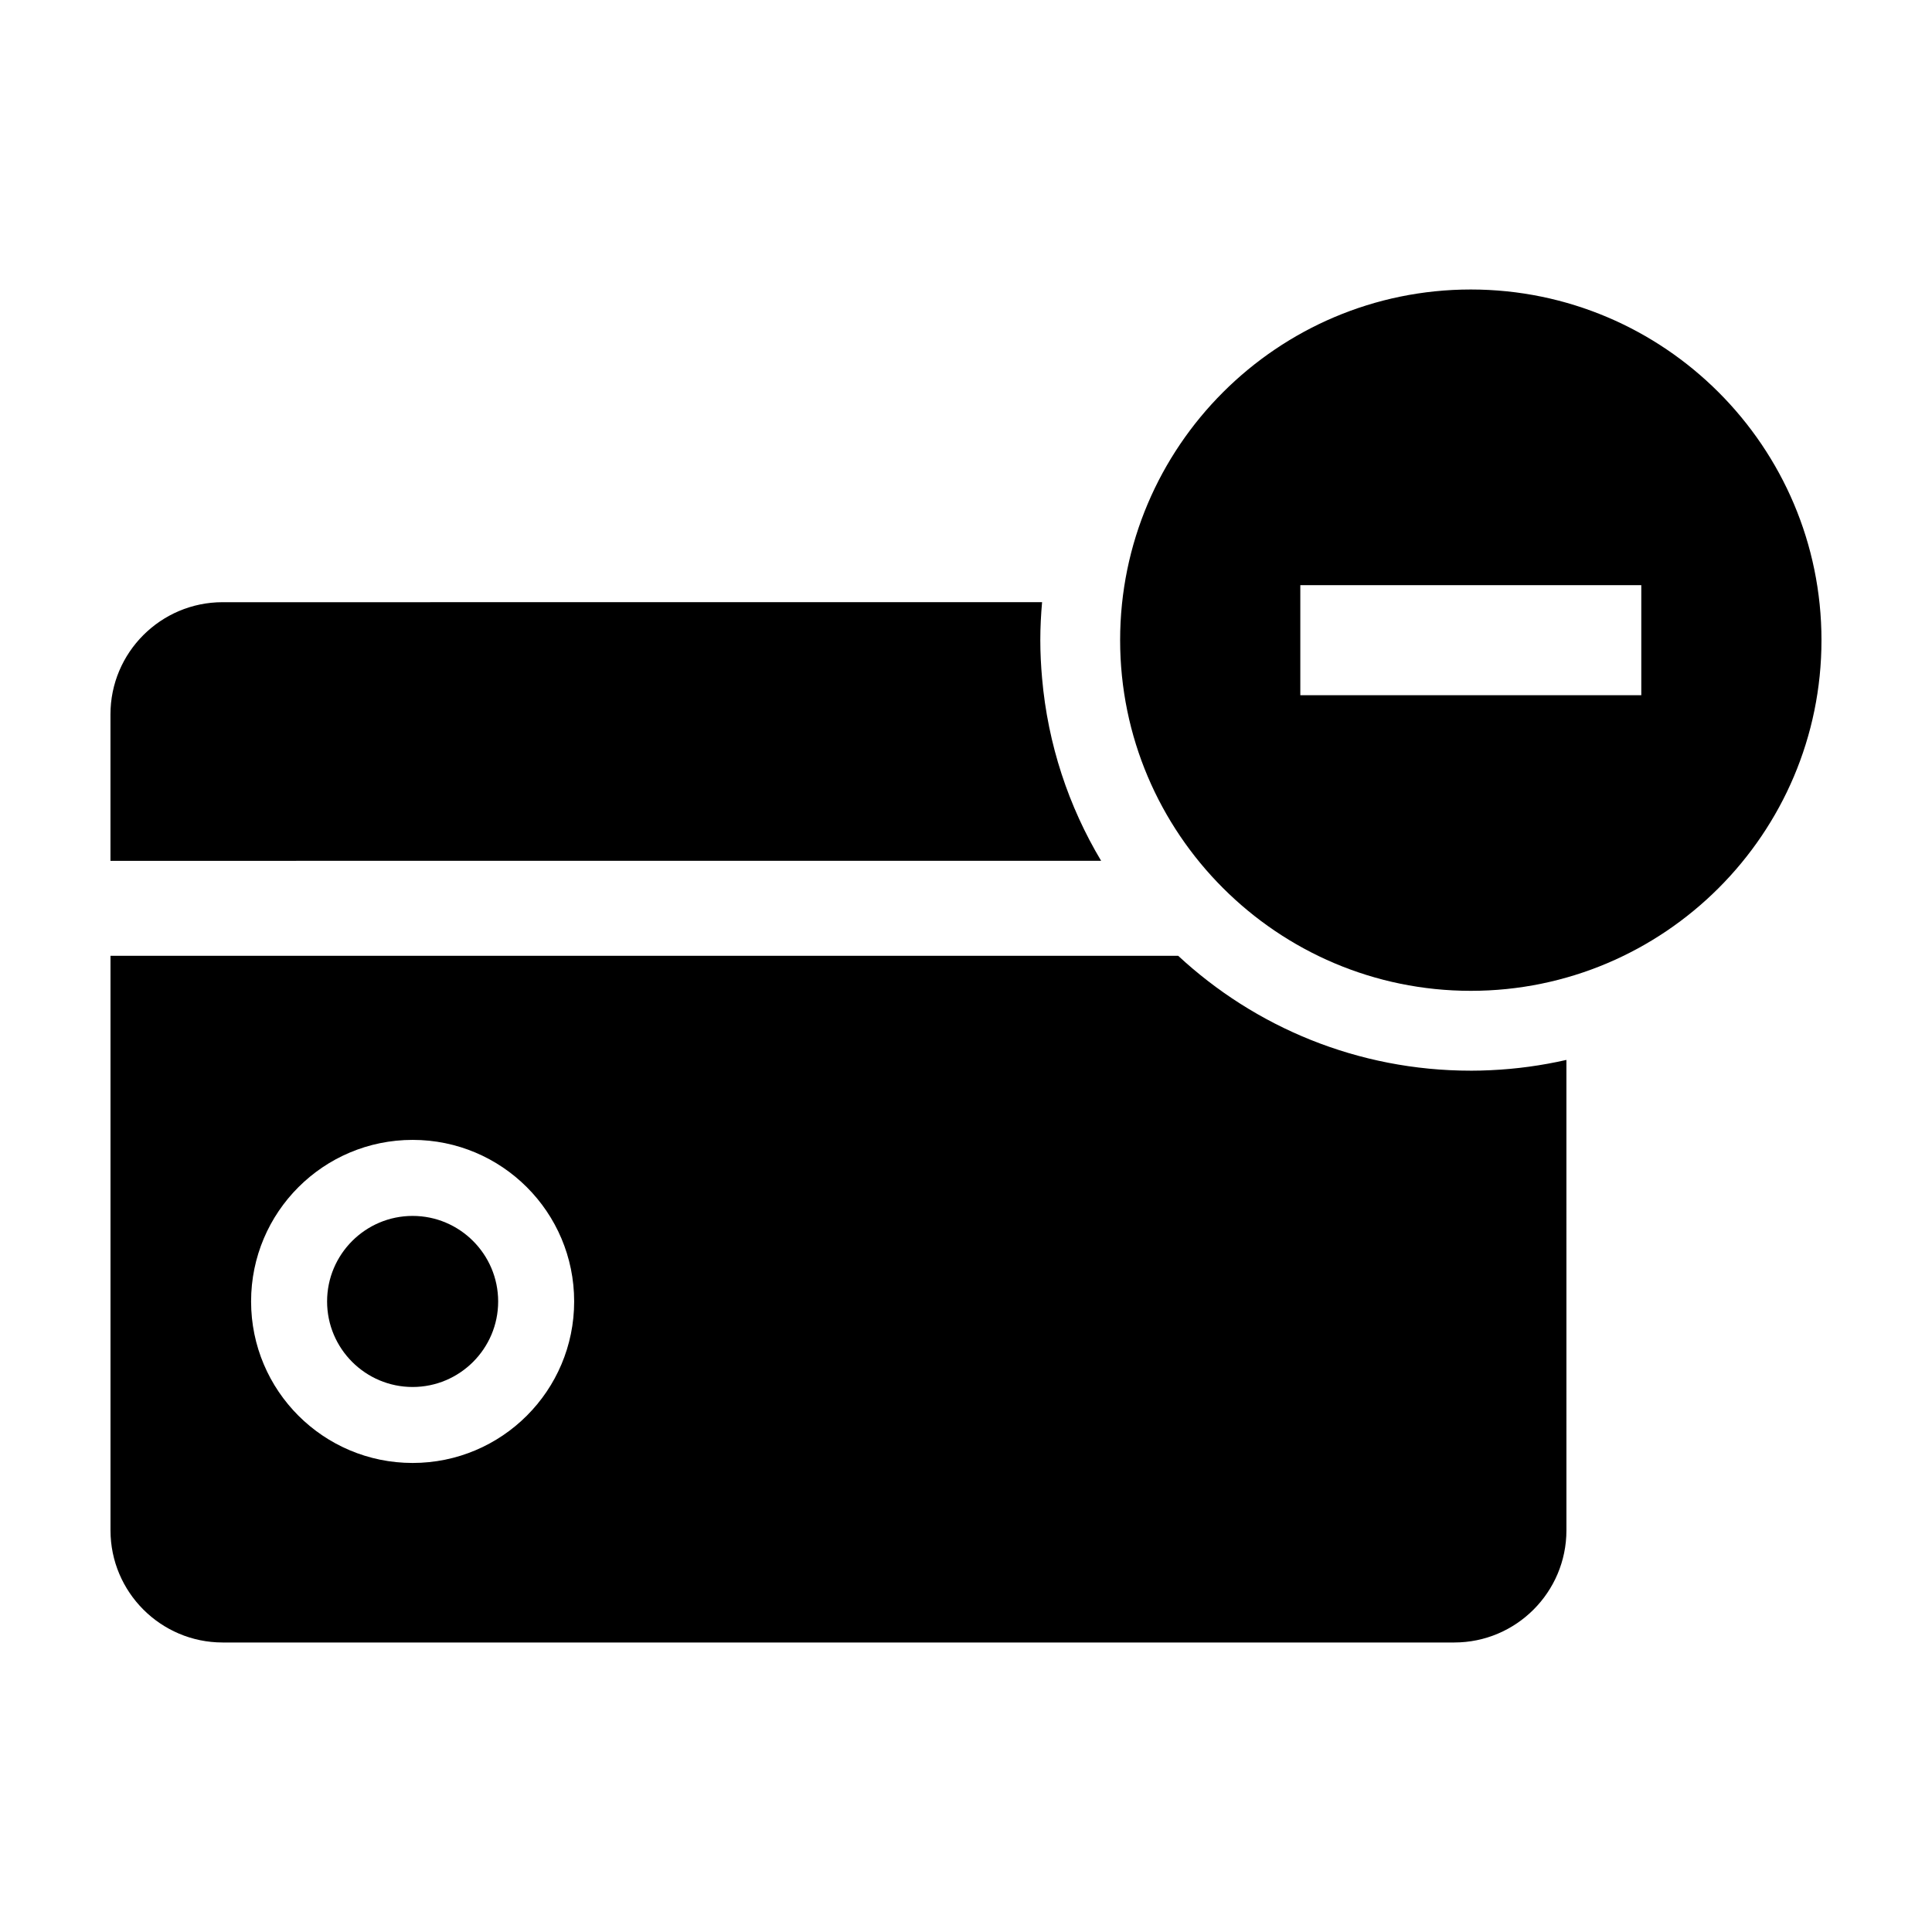
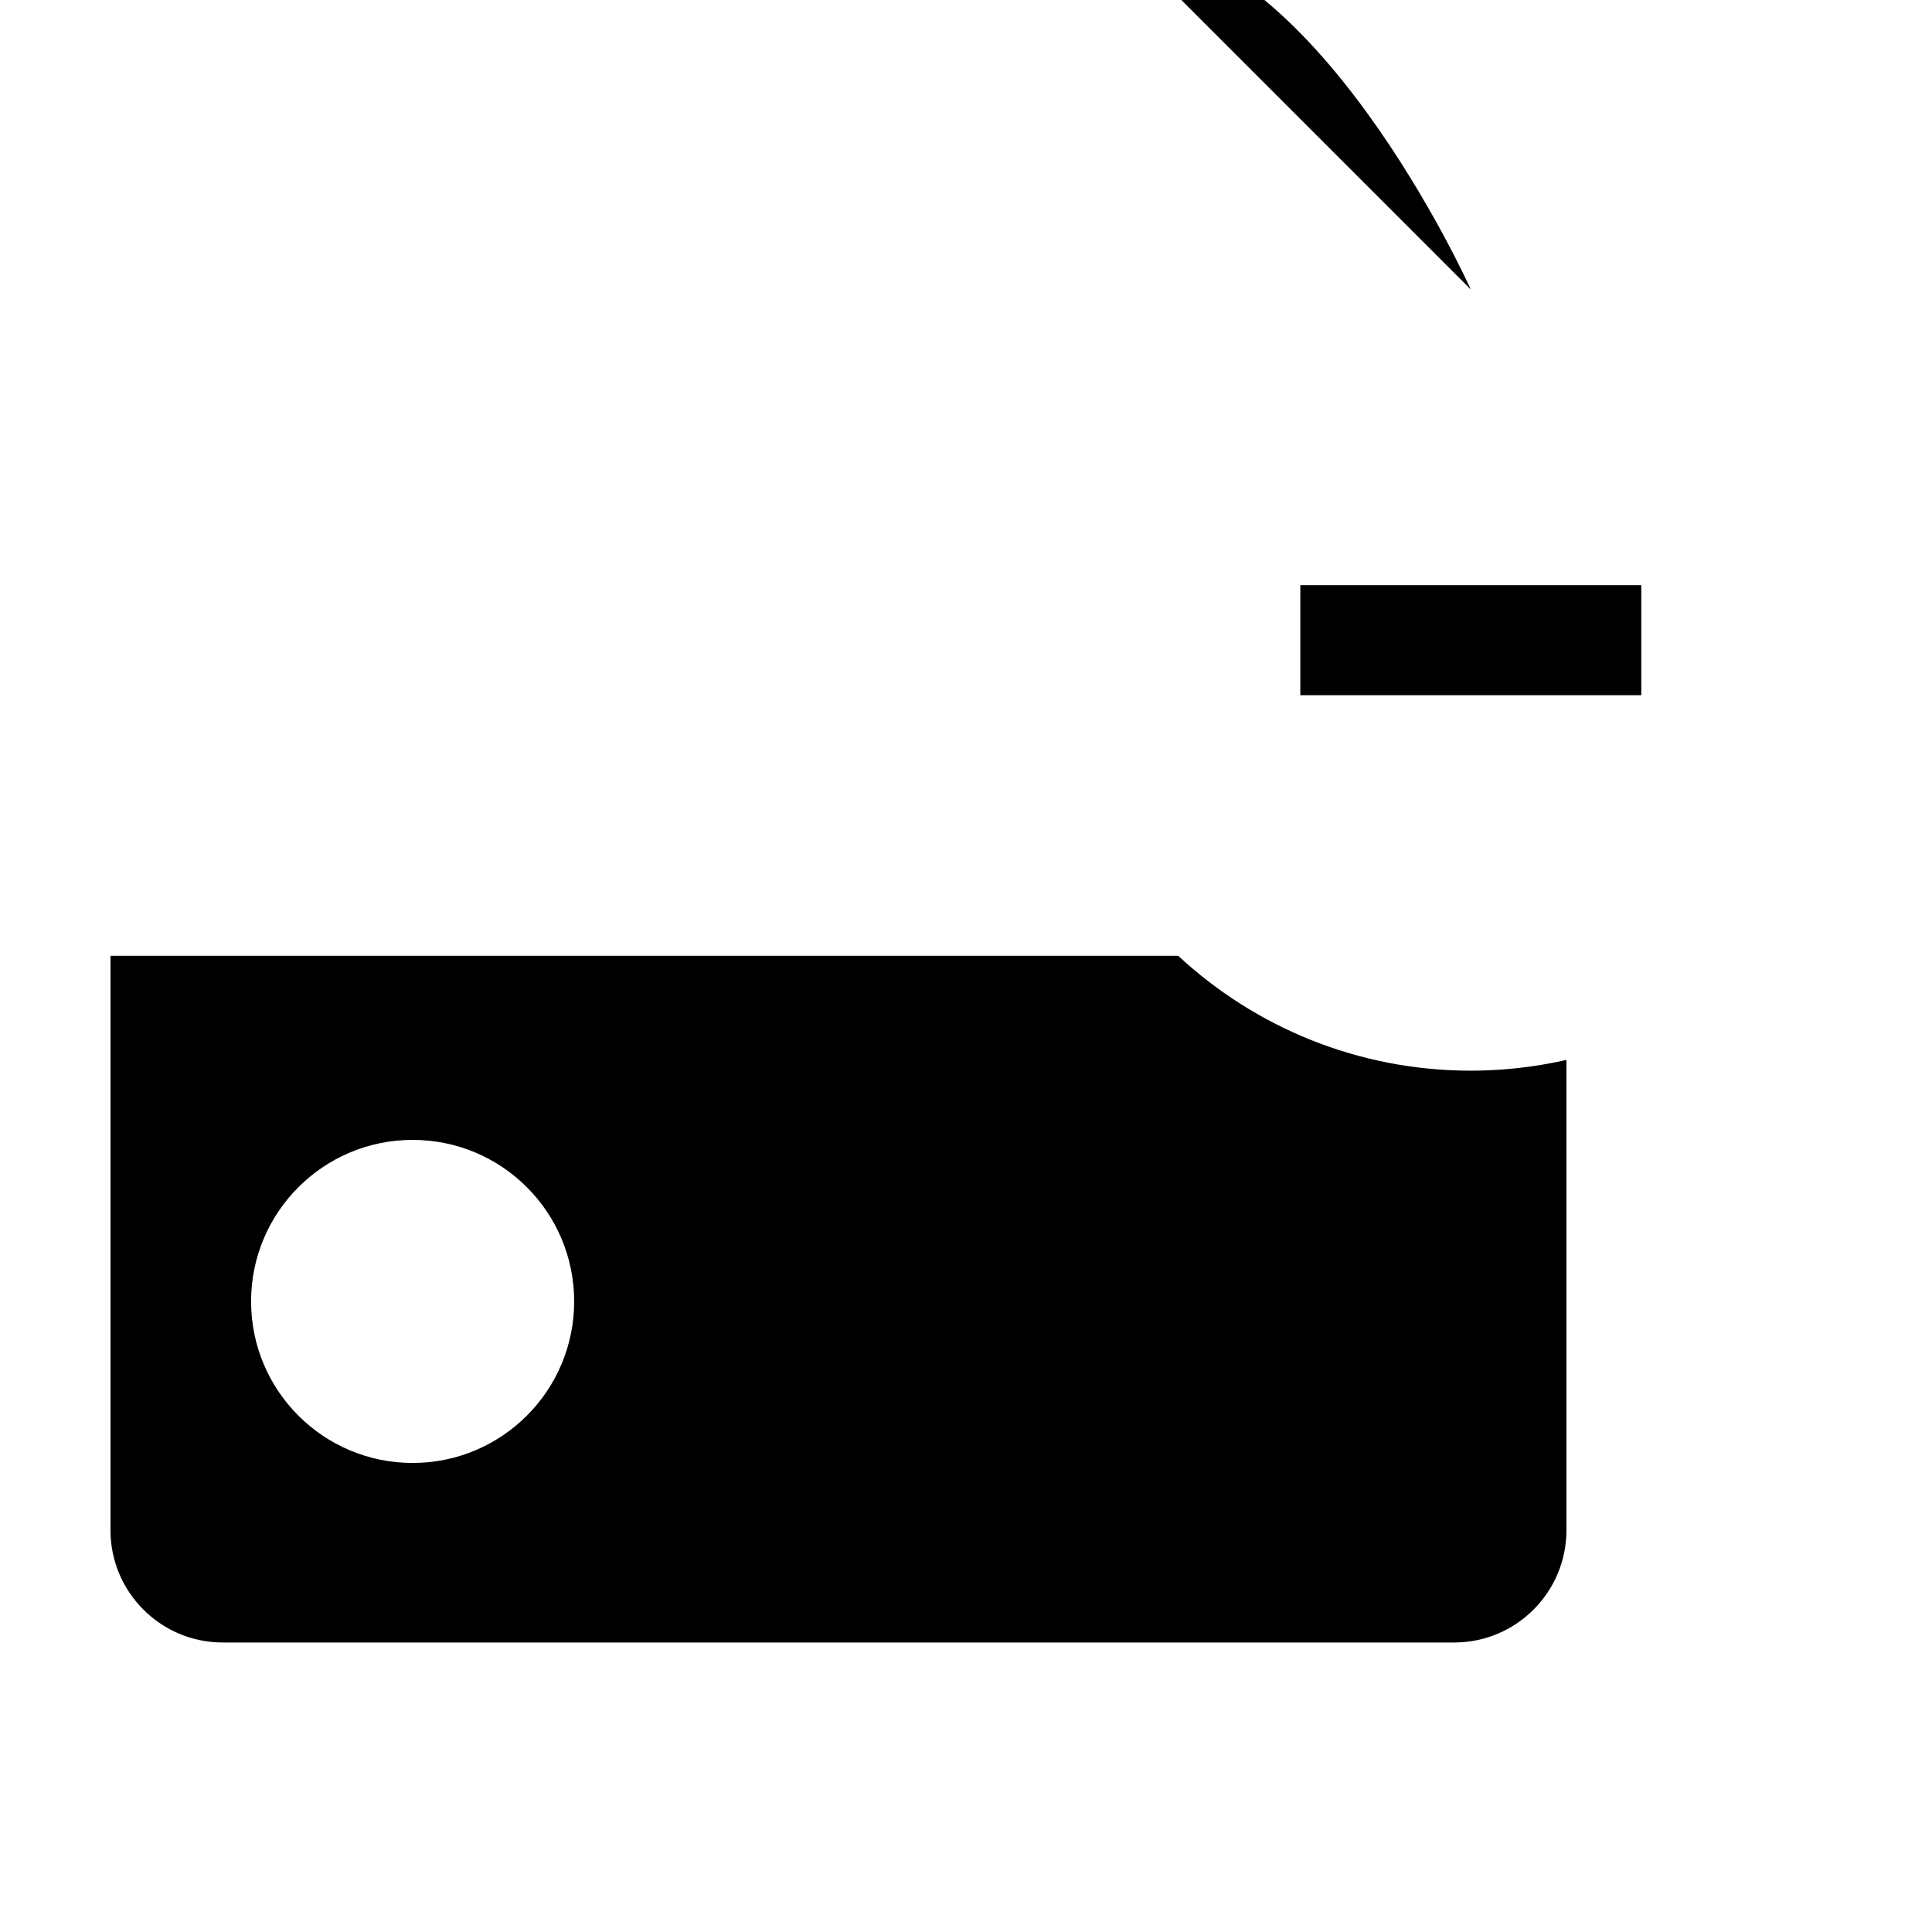
<svg xmlns="http://www.w3.org/2000/svg" fill="#000000" width="800px" height="800px" version="1.1" viewBox="144 144 512 512">
  <g>
-     <path d="m435.81 372.12c-8.602-14.379-14.113-30.812-15.648-48.387-0.293-3.32-0.469-6.676-0.469-10.078 0-3.394 0.176-6.75 0.469-10.07l-217.16 0.004c-16.391 0-29.727 13.332-29.727 29.719v38.82h20.148l242.38-0.004z" />
    <path d="m533.78 427.74c-29.953 0-57.191-11.559-77.547-30.441h-282.95v152.25c0 16.391 13.336 29.727 29.727 29.727h326.39c16.391 0 29.719-13.336 29.719-29.727l-0.004-124.66c-6.523 1.48-13.25 2.418-20.148 2.727-1.723 0.078-3.449 0.129-5.191 0.129zm-280.43 103.96c-23.645 0-42.809-19.164-42.809-42.809s19.164-42.809 42.809-42.809c23.645 0 42.809 19.164 42.809 42.809s-19.168 42.809-42.809 42.809z" />
-     <path d="m253.35 466.23c-12.5 0-22.668 10.168-22.668 22.668s10.168 22.668 22.668 22.668 22.668-10.168 22.668-22.668c-0.008-12.504-10.176-22.668-22.668-22.668z" />
-     <path d="m533.78 220.72c-51.242 0-92.934 41.691-92.934 92.926 0 51.242 41.691 92.934 92.934 92.934 51.242 0.008 92.93-41.684 92.93-92.926s-41.688-92.934-92.93-92.934zm45.18 92.934v14.582l-90.363-0.004v-29.156h90.363z" />
+     <path d="m533.78 220.72s-41.688-92.934-92.93-92.934zm45.18 92.934v14.582l-90.363-0.004v-29.156h90.363z" />
  </g>
</svg>